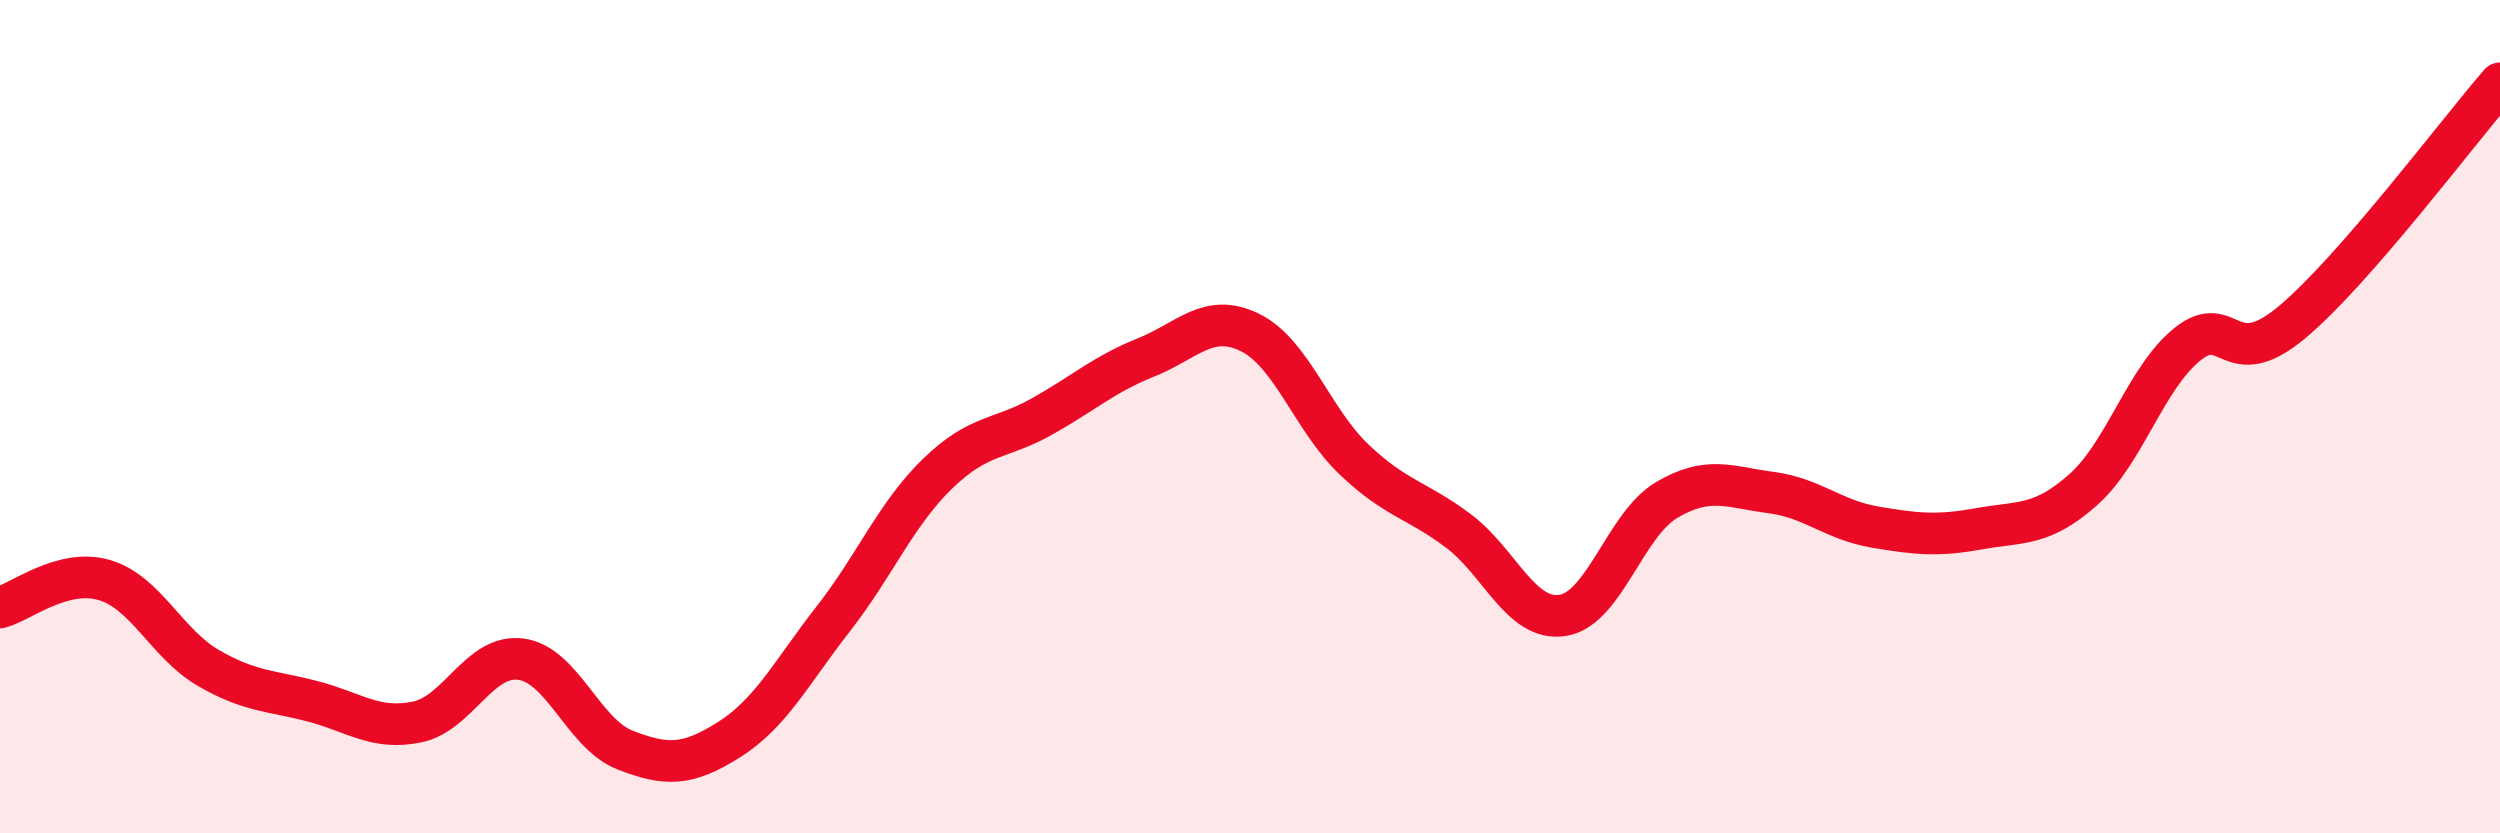
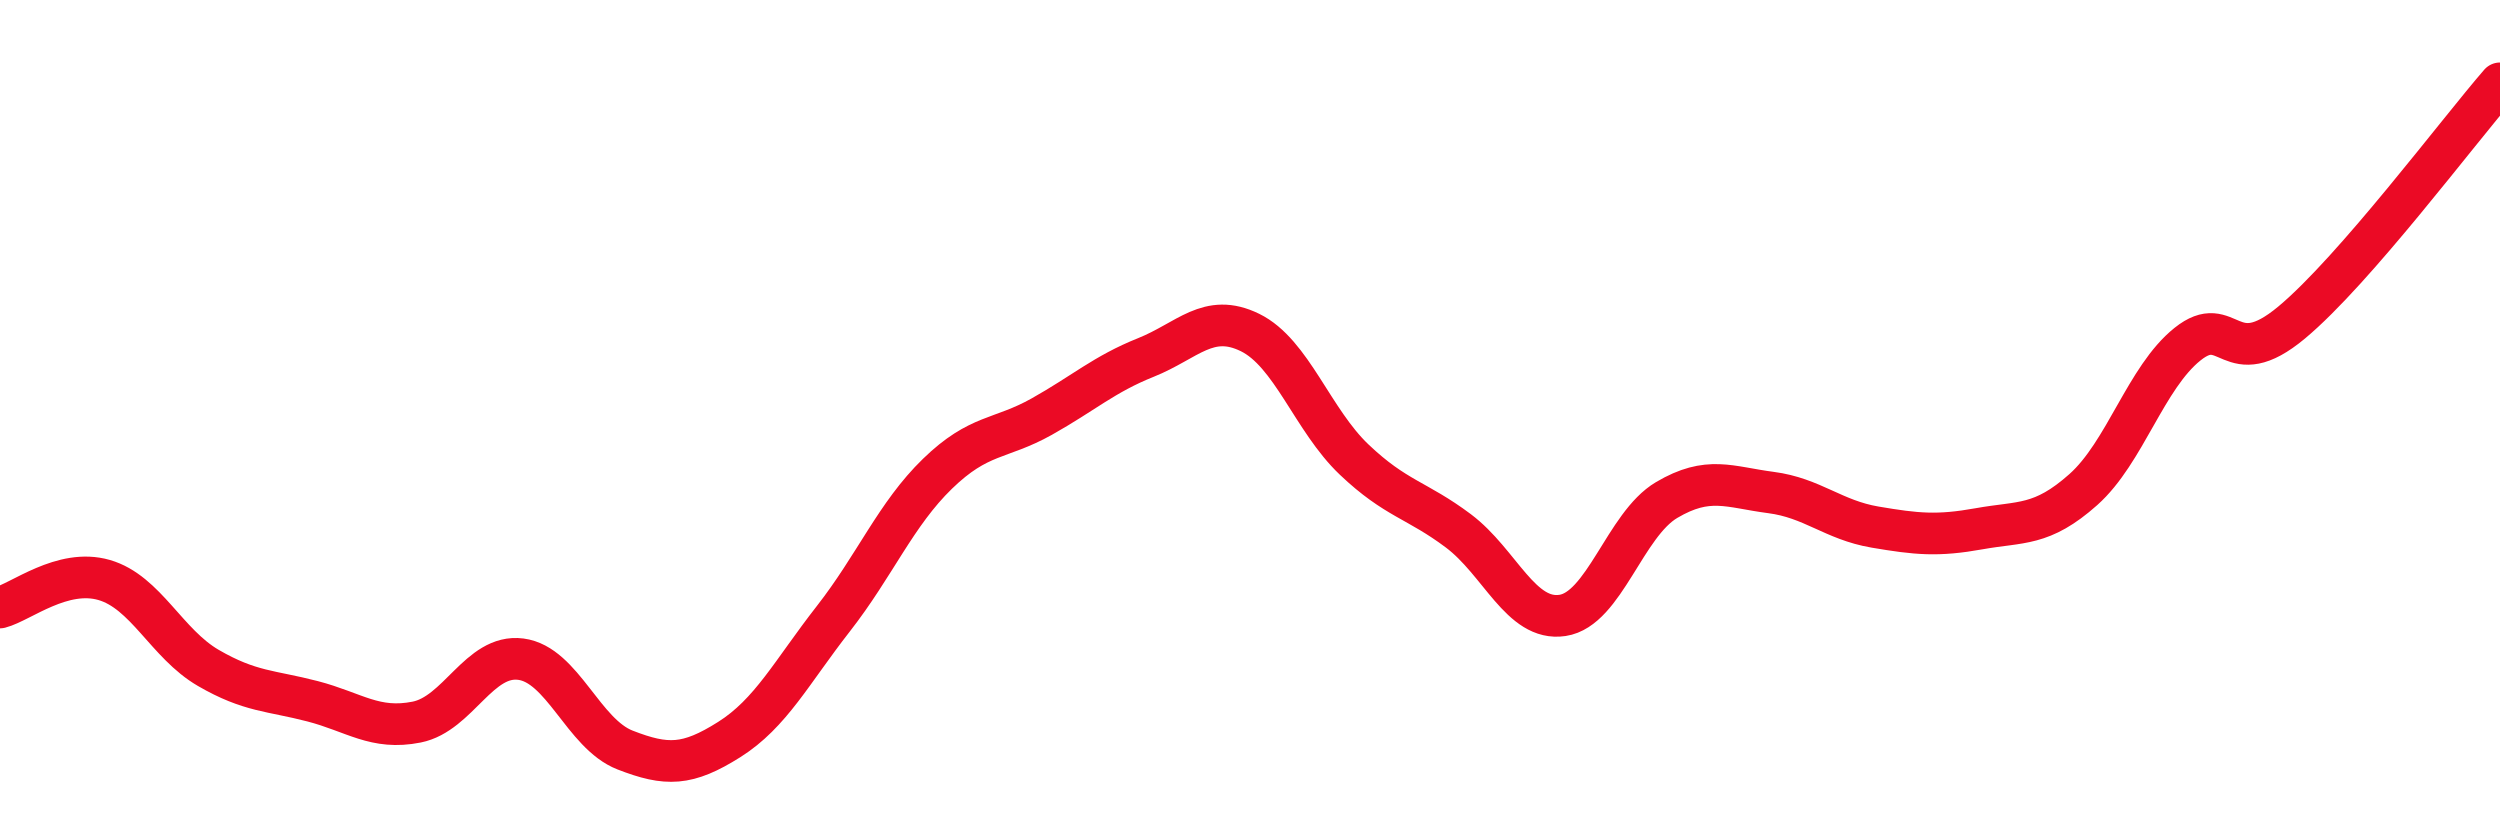
<svg xmlns="http://www.w3.org/2000/svg" width="60" height="20" viewBox="0 0 60 20">
-   <path d="M 0,14.58 C 0.5,14.45 1.5,13.63 2.5,13.92 C 3.5,14.21 4,15.45 5,16.03 C 6,16.61 6.5,16.57 7.5,16.83 C 8.5,17.09 9,17.53 10,17.33 C 11,17.13 11.5,15.69 12.5,15.82 C 13.5,15.95 14,17.61 15,18 C 16,18.39 16.5,18.38 17.5,17.75 C 18.5,17.12 19,16.13 20,14.85 C 21,13.57 21.5,12.34 22.5,11.37 C 23.5,10.4 24,10.56 25,10 C 26,9.44 26.5,8.98 27.5,8.58 C 28.5,8.18 29,7.49 30,7.98 C 31,8.47 31.5,10.08 32.5,11.03 C 33.5,11.98 34,11.99 35,12.74 C 36,13.49 36.5,14.92 37.5,14.77 C 38.5,14.62 39,12.59 40,12 C 41,11.41 41.5,11.69 42.5,11.82 C 43.5,11.95 44,12.48 45,12.65 C 46,12.82 46.5,12.87 47.5,12.69 C 48.5,12.51 49,12.64 50,11.75 C 51,10.86 51.5,9.06 52.5,8.26 C 53.5,7.46 53.5,8.99 55,7.74 C 56.5,6.49 59,3.15 60,2L60 20L0 20Z" fill="#EB0A25" opacity="0.1" stroke-linecap="round" stroke-linejoin="round" />
  <path d="M 0,14.58 C 0.5,14.45 1.5,13.63 2.5,13.92 C 3.5,14.21 4,15.45 5,16.03 C 6,16.61 6.5,16.57 7.5,16.83 C 8.5,17.09 9,17.53 10,17.33 C 11,17.13 11.5,15.69 12.5,15.82 C 13.5,15.95 14,17.61 15,18 C 16,18.39 16.5,18.38 17.5,17.75 C 18.5,17.12 19,16.13 20,14.85 C 21,13.57 21.5,12.34 22.5,11.37 C 23.5,10.4 24,10.56 25,10 C 26,9.44 26.5,8.98 27.5,8.58 C 28.5,8.18 29,7.49 30,7.98 C 31,8.47 31.5,10.08 32.5,11.03 C 33.5,11.98 34,11.99 35,12.74 C 36,13.49 36.5,14.92 37.5,14.77 C 38.5,14.62 39,12.59 40,12 C 41,11.41 41.5,11.69 42.5,11.82 C 43.5,11.95 44,12.48 45,12.65 C 46,12.82 46.5,12.87 47.5,12.69 C 48.5,12.51 49,12.64 50,11.75 C 51,10.86 51.5,9.06 52.5,8.26 C 53.5,7.46 53.5,8.99 55,7.74 C 56.5,6.49 59,3.15 60,2" stroke="#EB0A25" stroke-width="1" fill="none" stroke-linecap="round" stroke-linejoin="round" />
</svg>